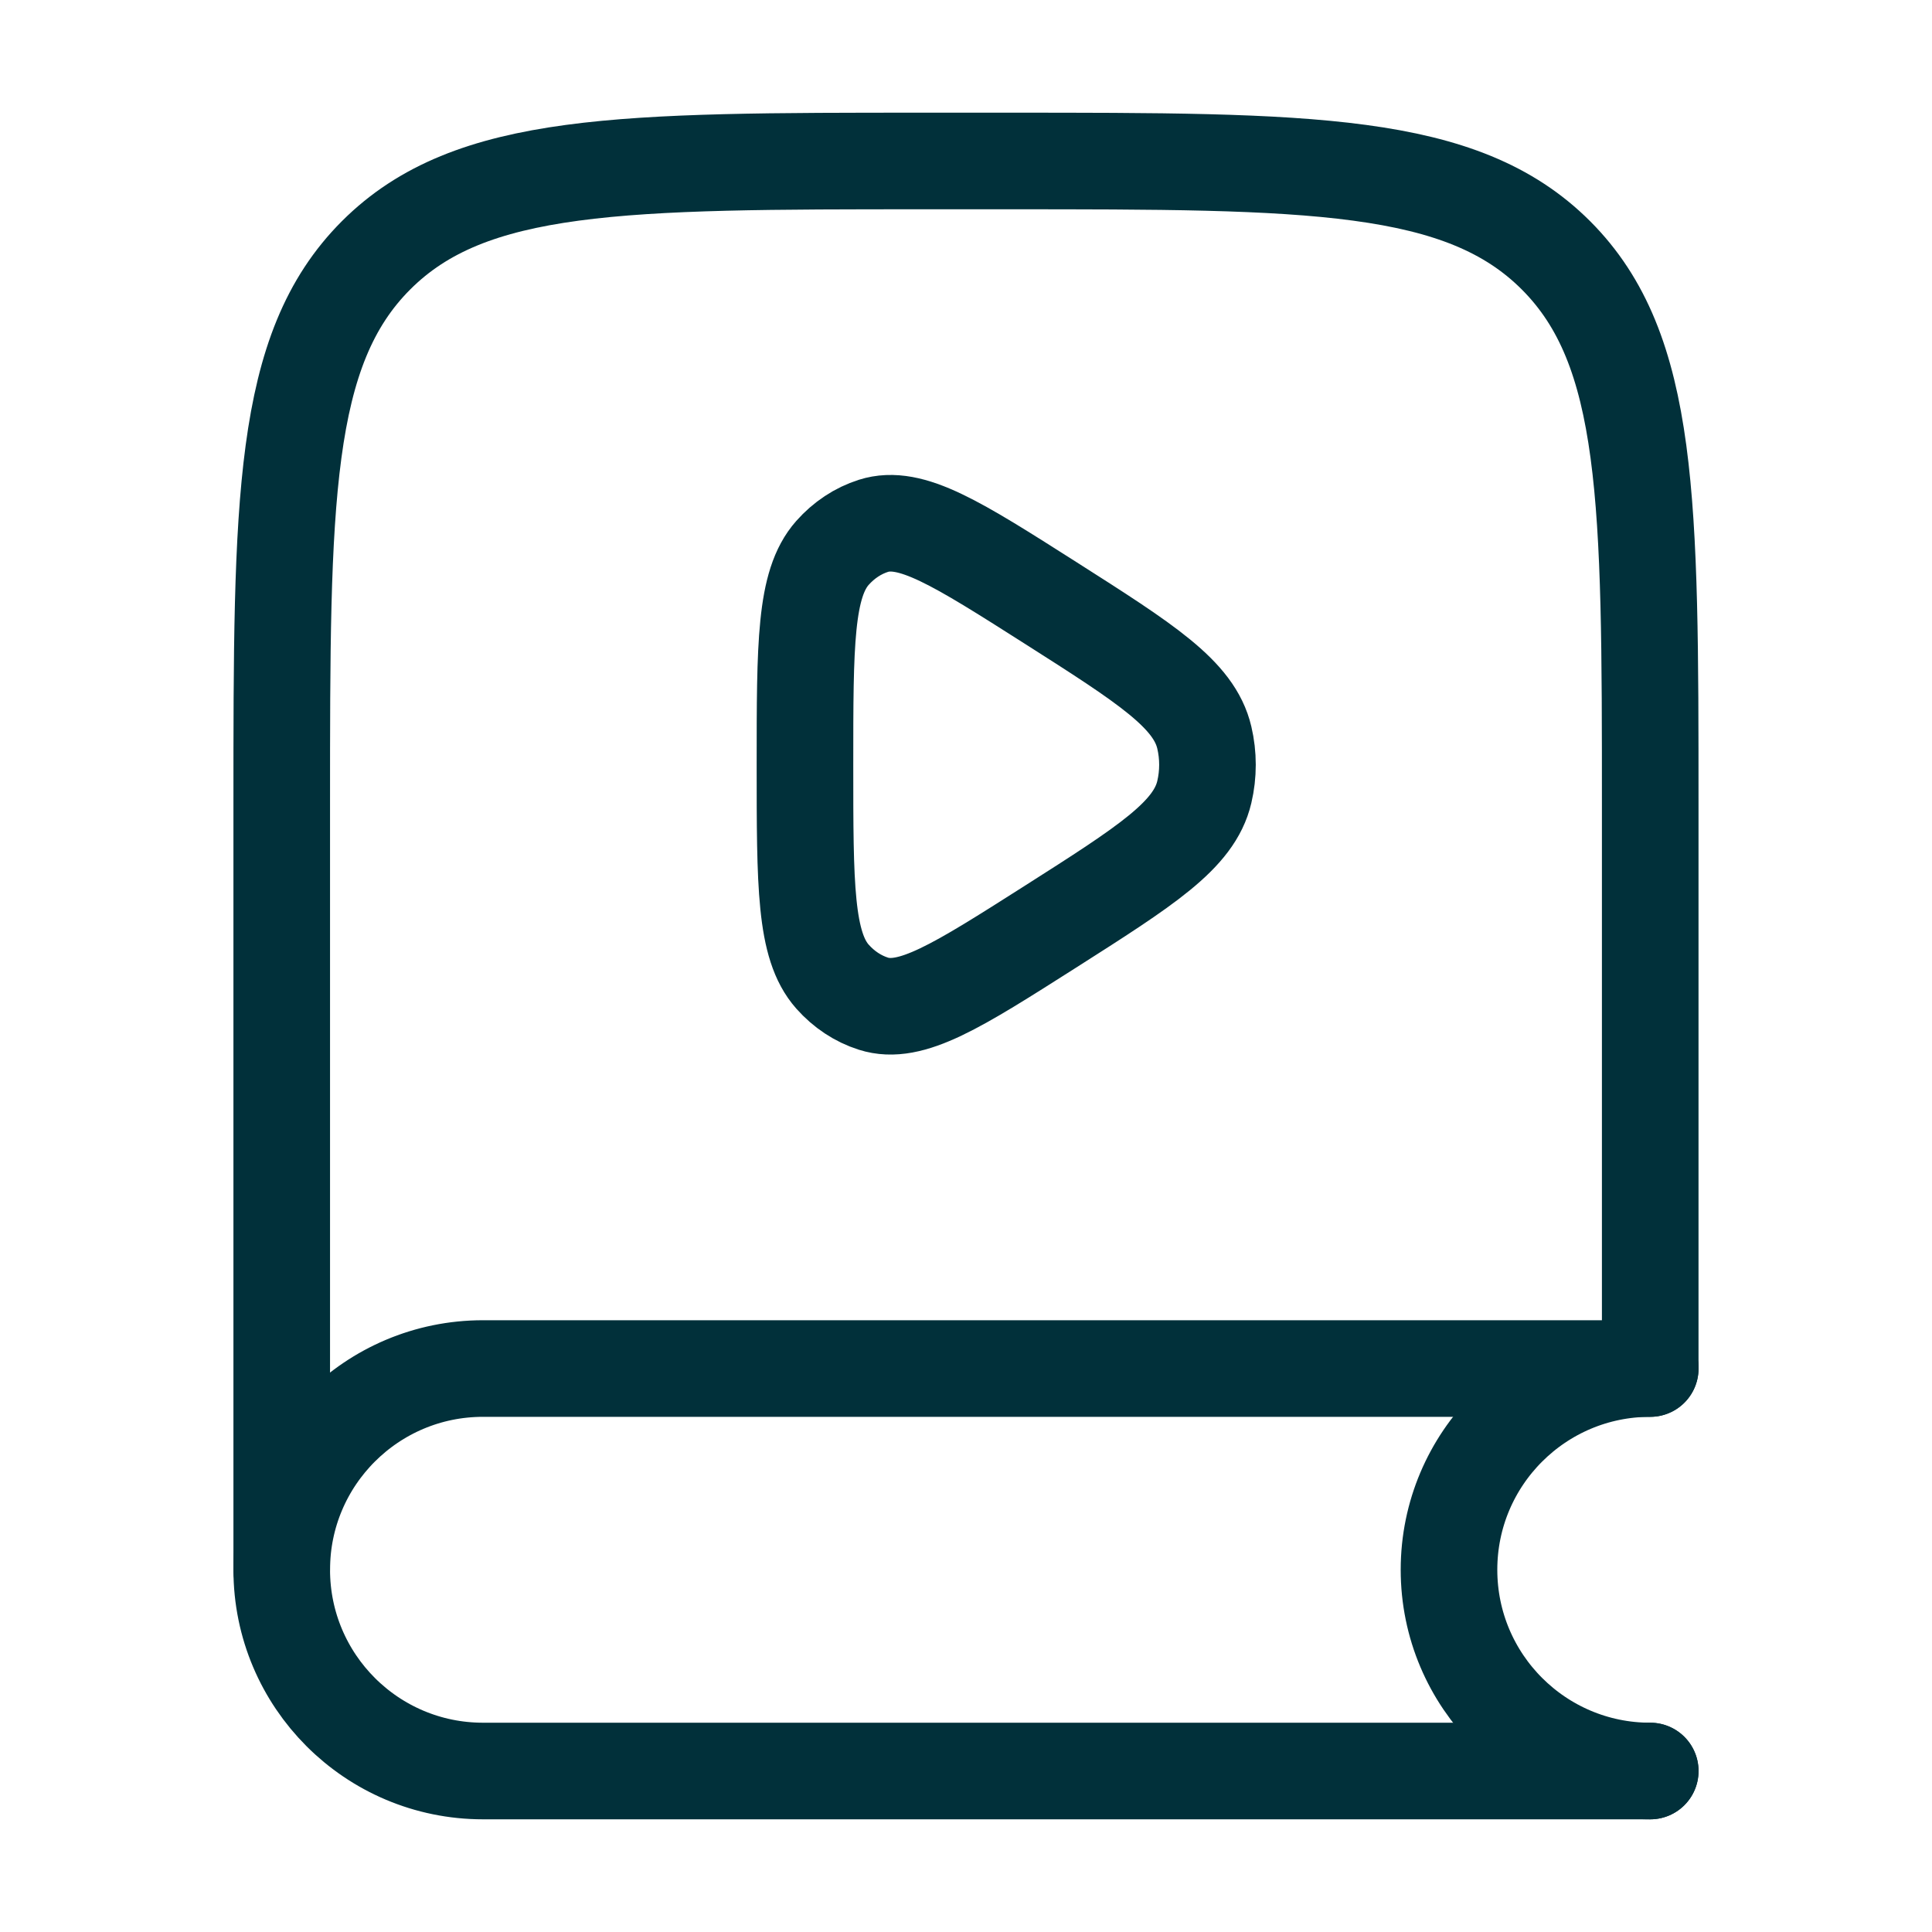
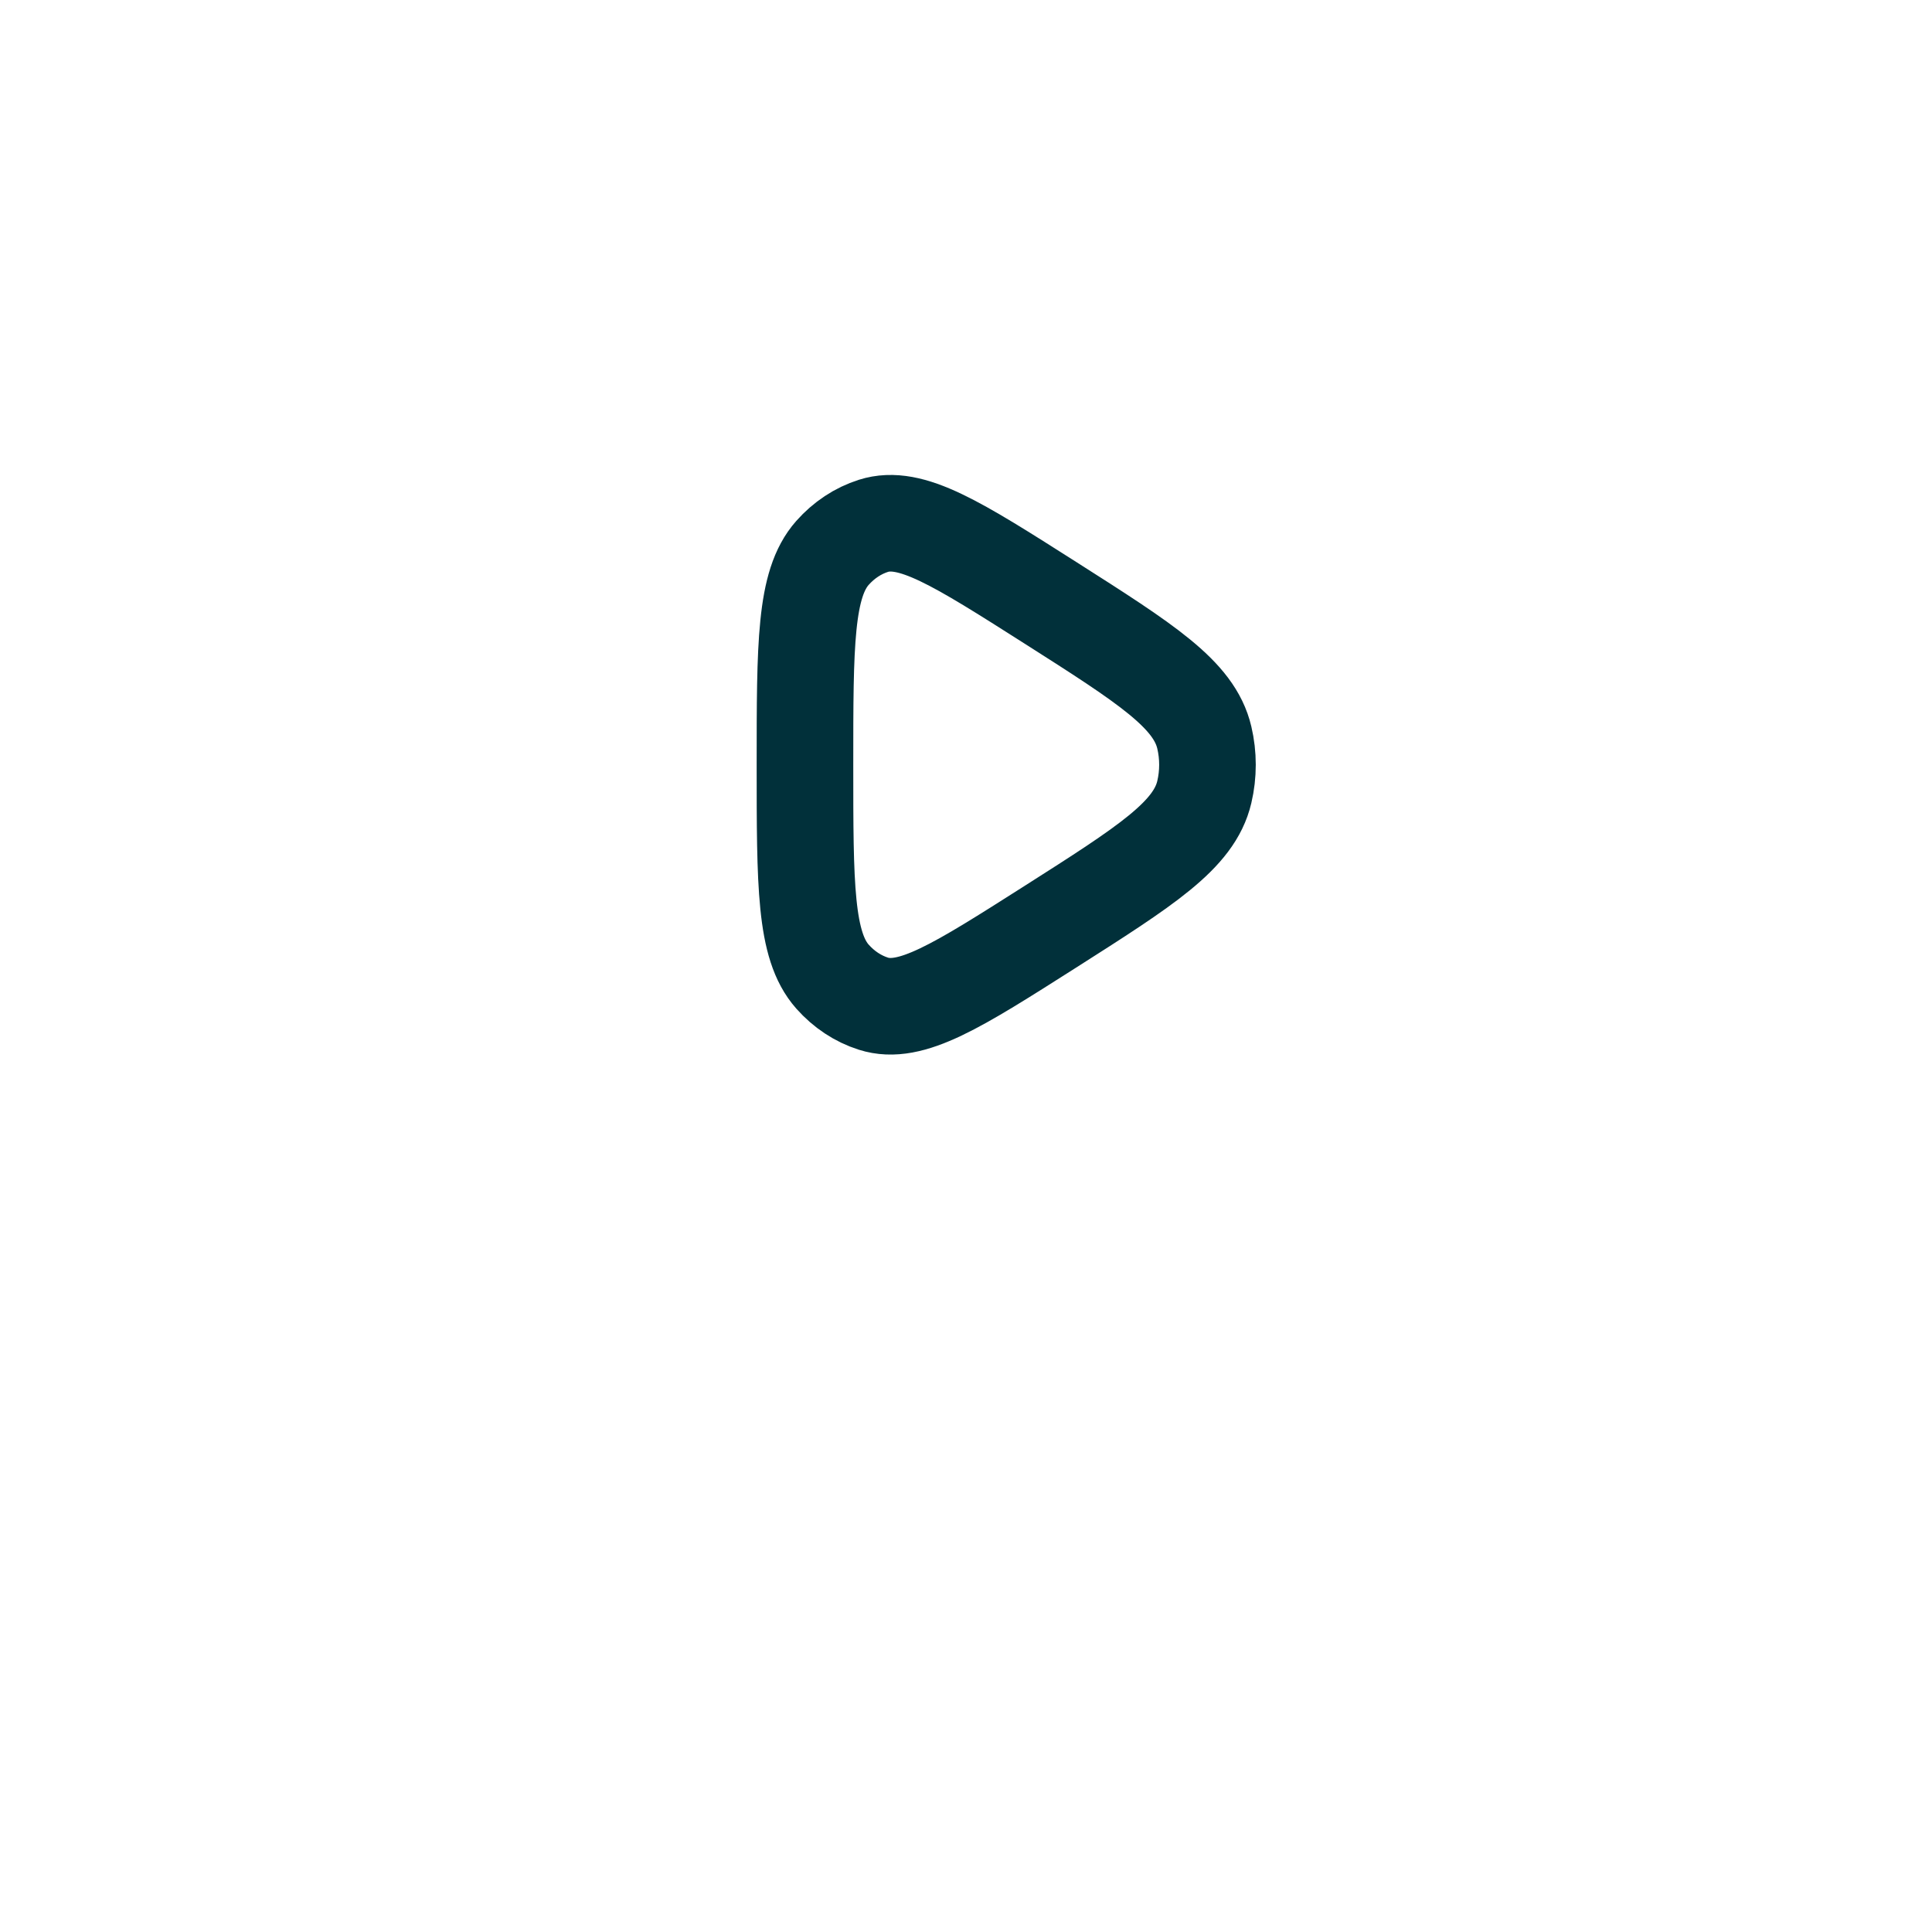
<svg xmlns="http://www.w3.org/2000/svg" width="40" height="40" viewBox="0 0 40 40" fill="none">
-   <path d="M34.166 28.214V16.667C34.166 10.381 34.166 7.239 32.214 5.286C30.261 3.333 27.118 3.333 20.833 3.333H19.166C12.881 3.333 9.738 3.333 7.786 5.286C5.833 7.239 5.833 10.381 5.833 16.667V32.5" stroke="#01303A" stroke-width="2" stroke-linecap="round" />
-   <path d="M34.166 28.334H10C7.698 28.334 5.833 30.199 5.833 32.5C5.833 34.801 7.698 36.667 10 36.667H34.166" stroke="#01303A" stroke-width="2" stroke-linecap="round" />
-   <path d="M34.167 28.334C31.866 28.334 30 30.199 30 32.5C30 34.801 31.866 36.667 34.167 36.667" stroke="#01303A" stroke-width="2" stroke-linecap="round" />
  <path d="M24.934 16.398C24.724 17.293 23.73 17.925 21.741 19.191C19.818 20.414 18.857 21.026 18.083 20.78C17.762 20.678 17.471 20.485 17.235 20.219C16.666 19.576 16.666 18.329 16.666 15.834C16.666 13.338 16.666 12.091 17.235 11.448C17.471 11.182 17.762 10.989 18.083 10.887C18.857 10.641 19.818 11.253 21.741 12.476C23.73 13.742 24.724 14.374 24.934 15.27C25.021 15.639 25.021 16.028 24.934 16.398Z" stroke="#01303A" stroke-width="2" stroke-linejoin="round" />
</svg>